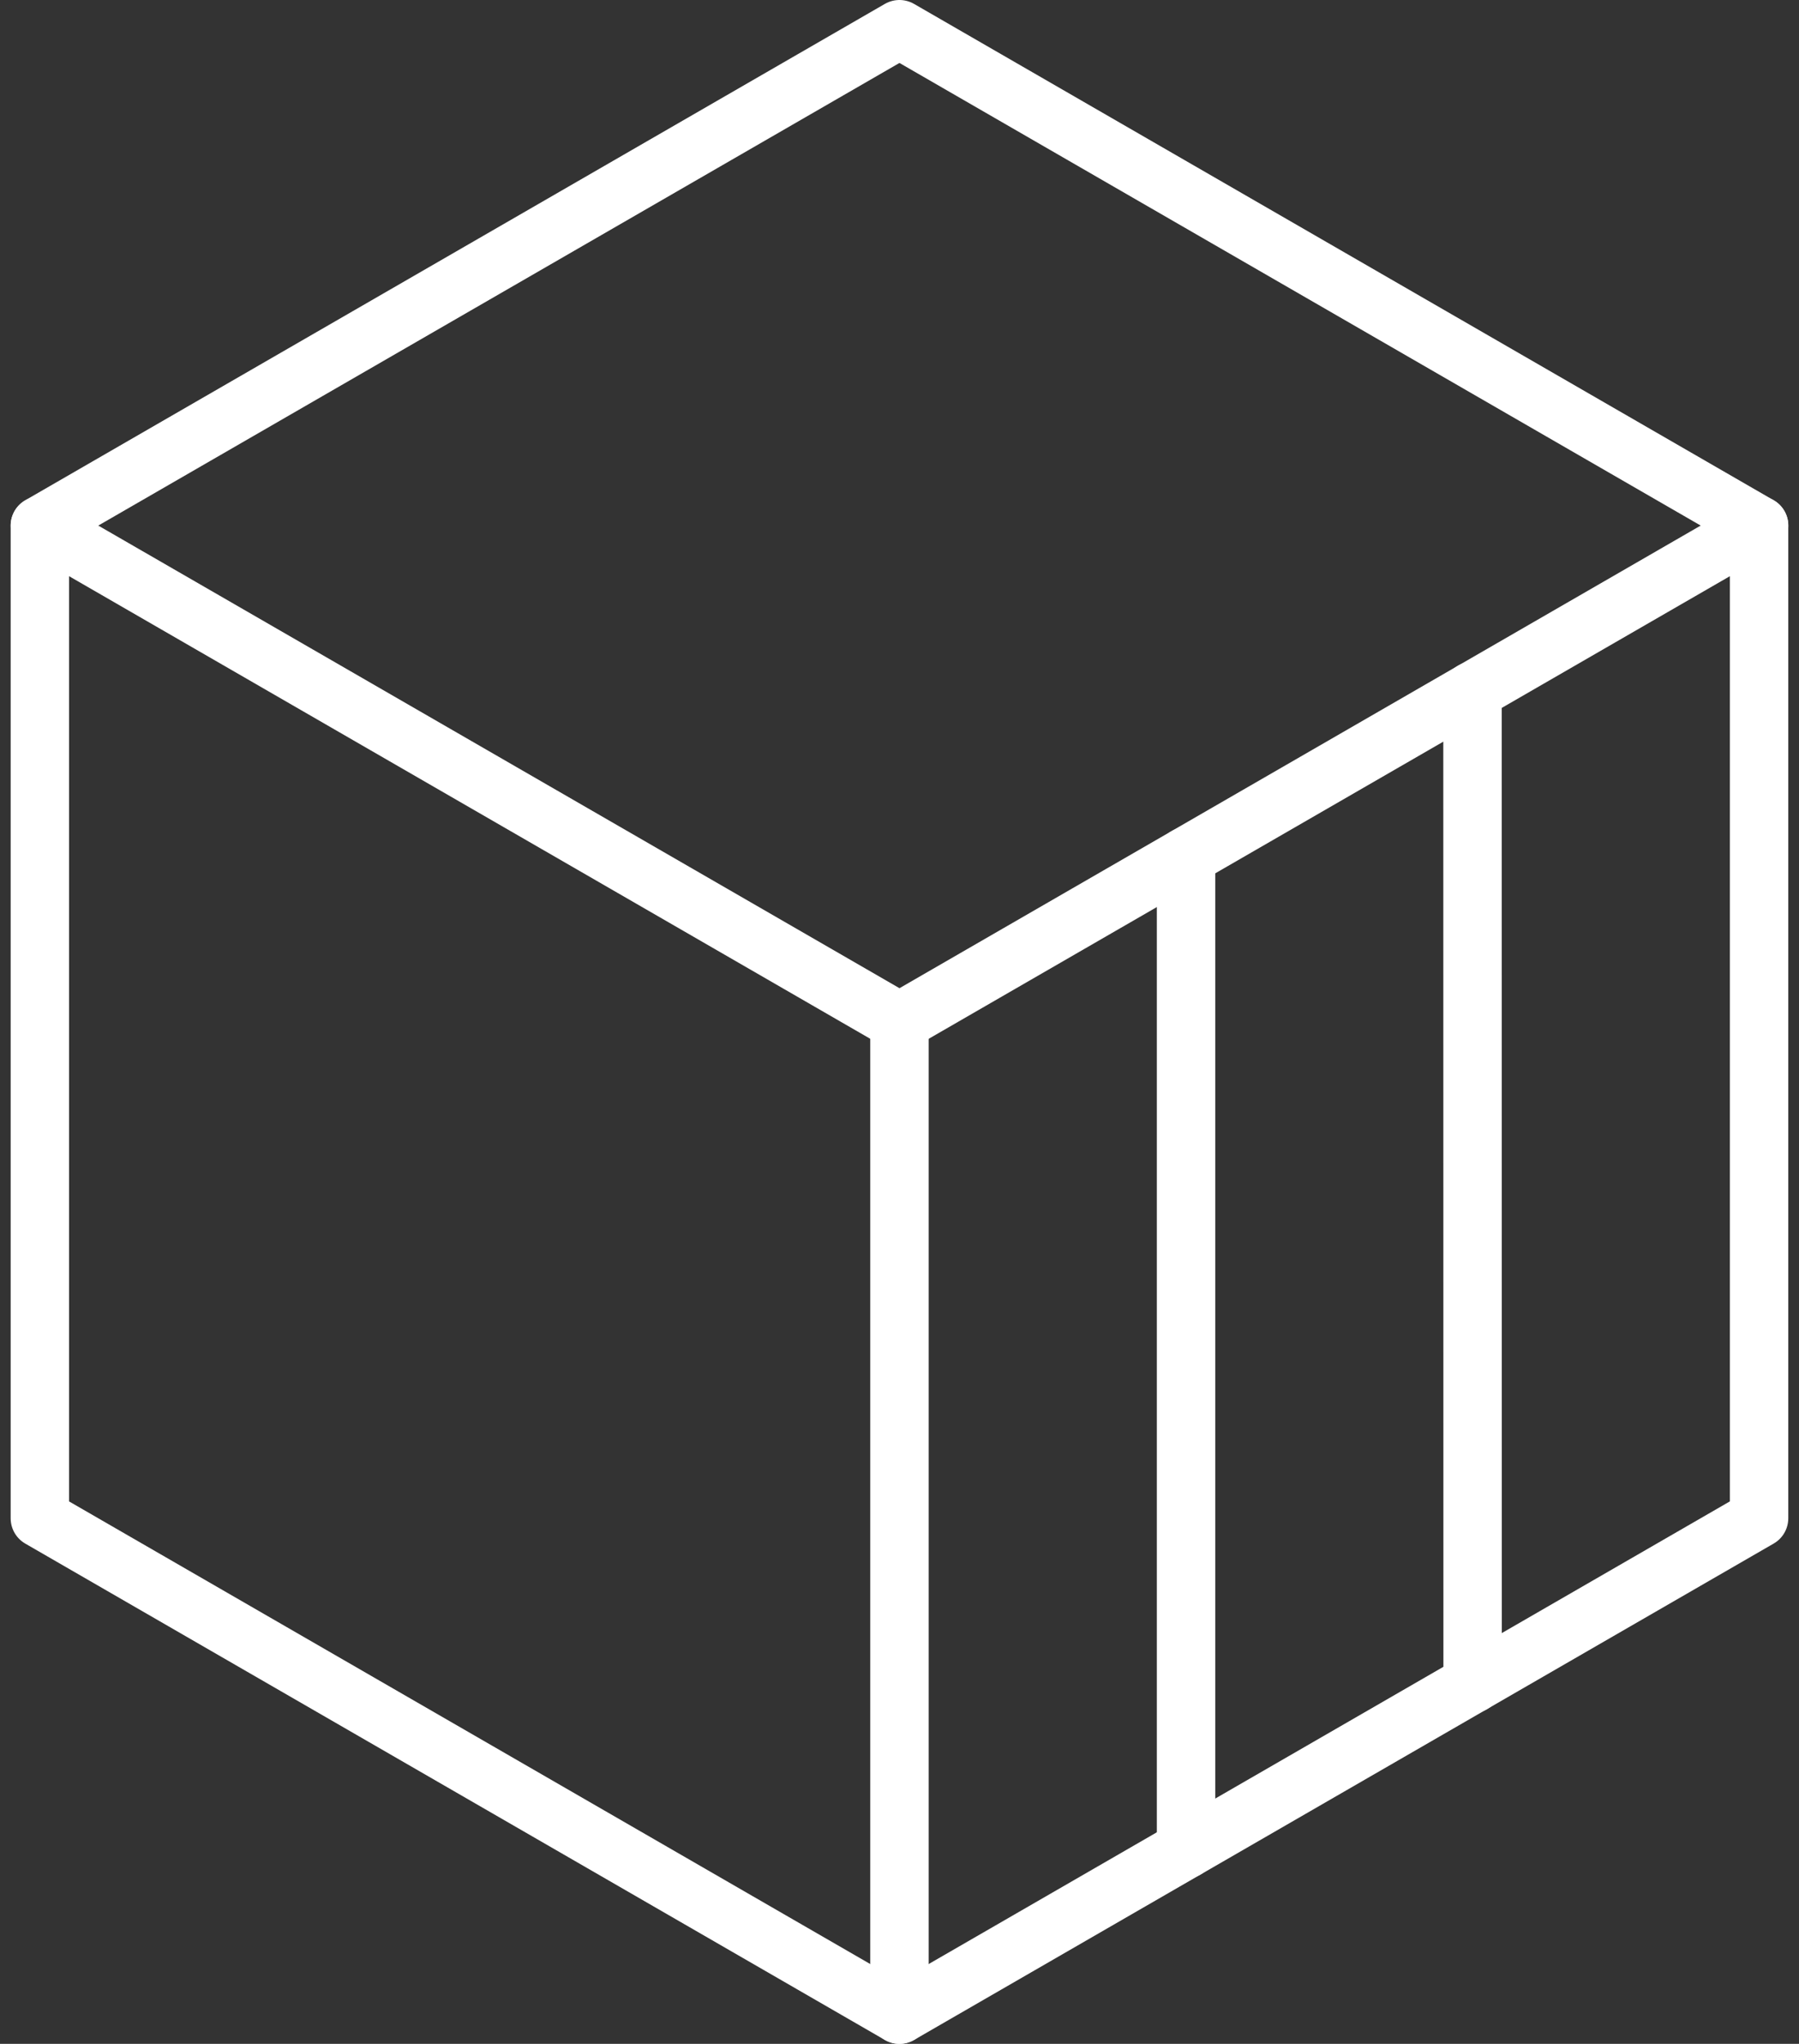
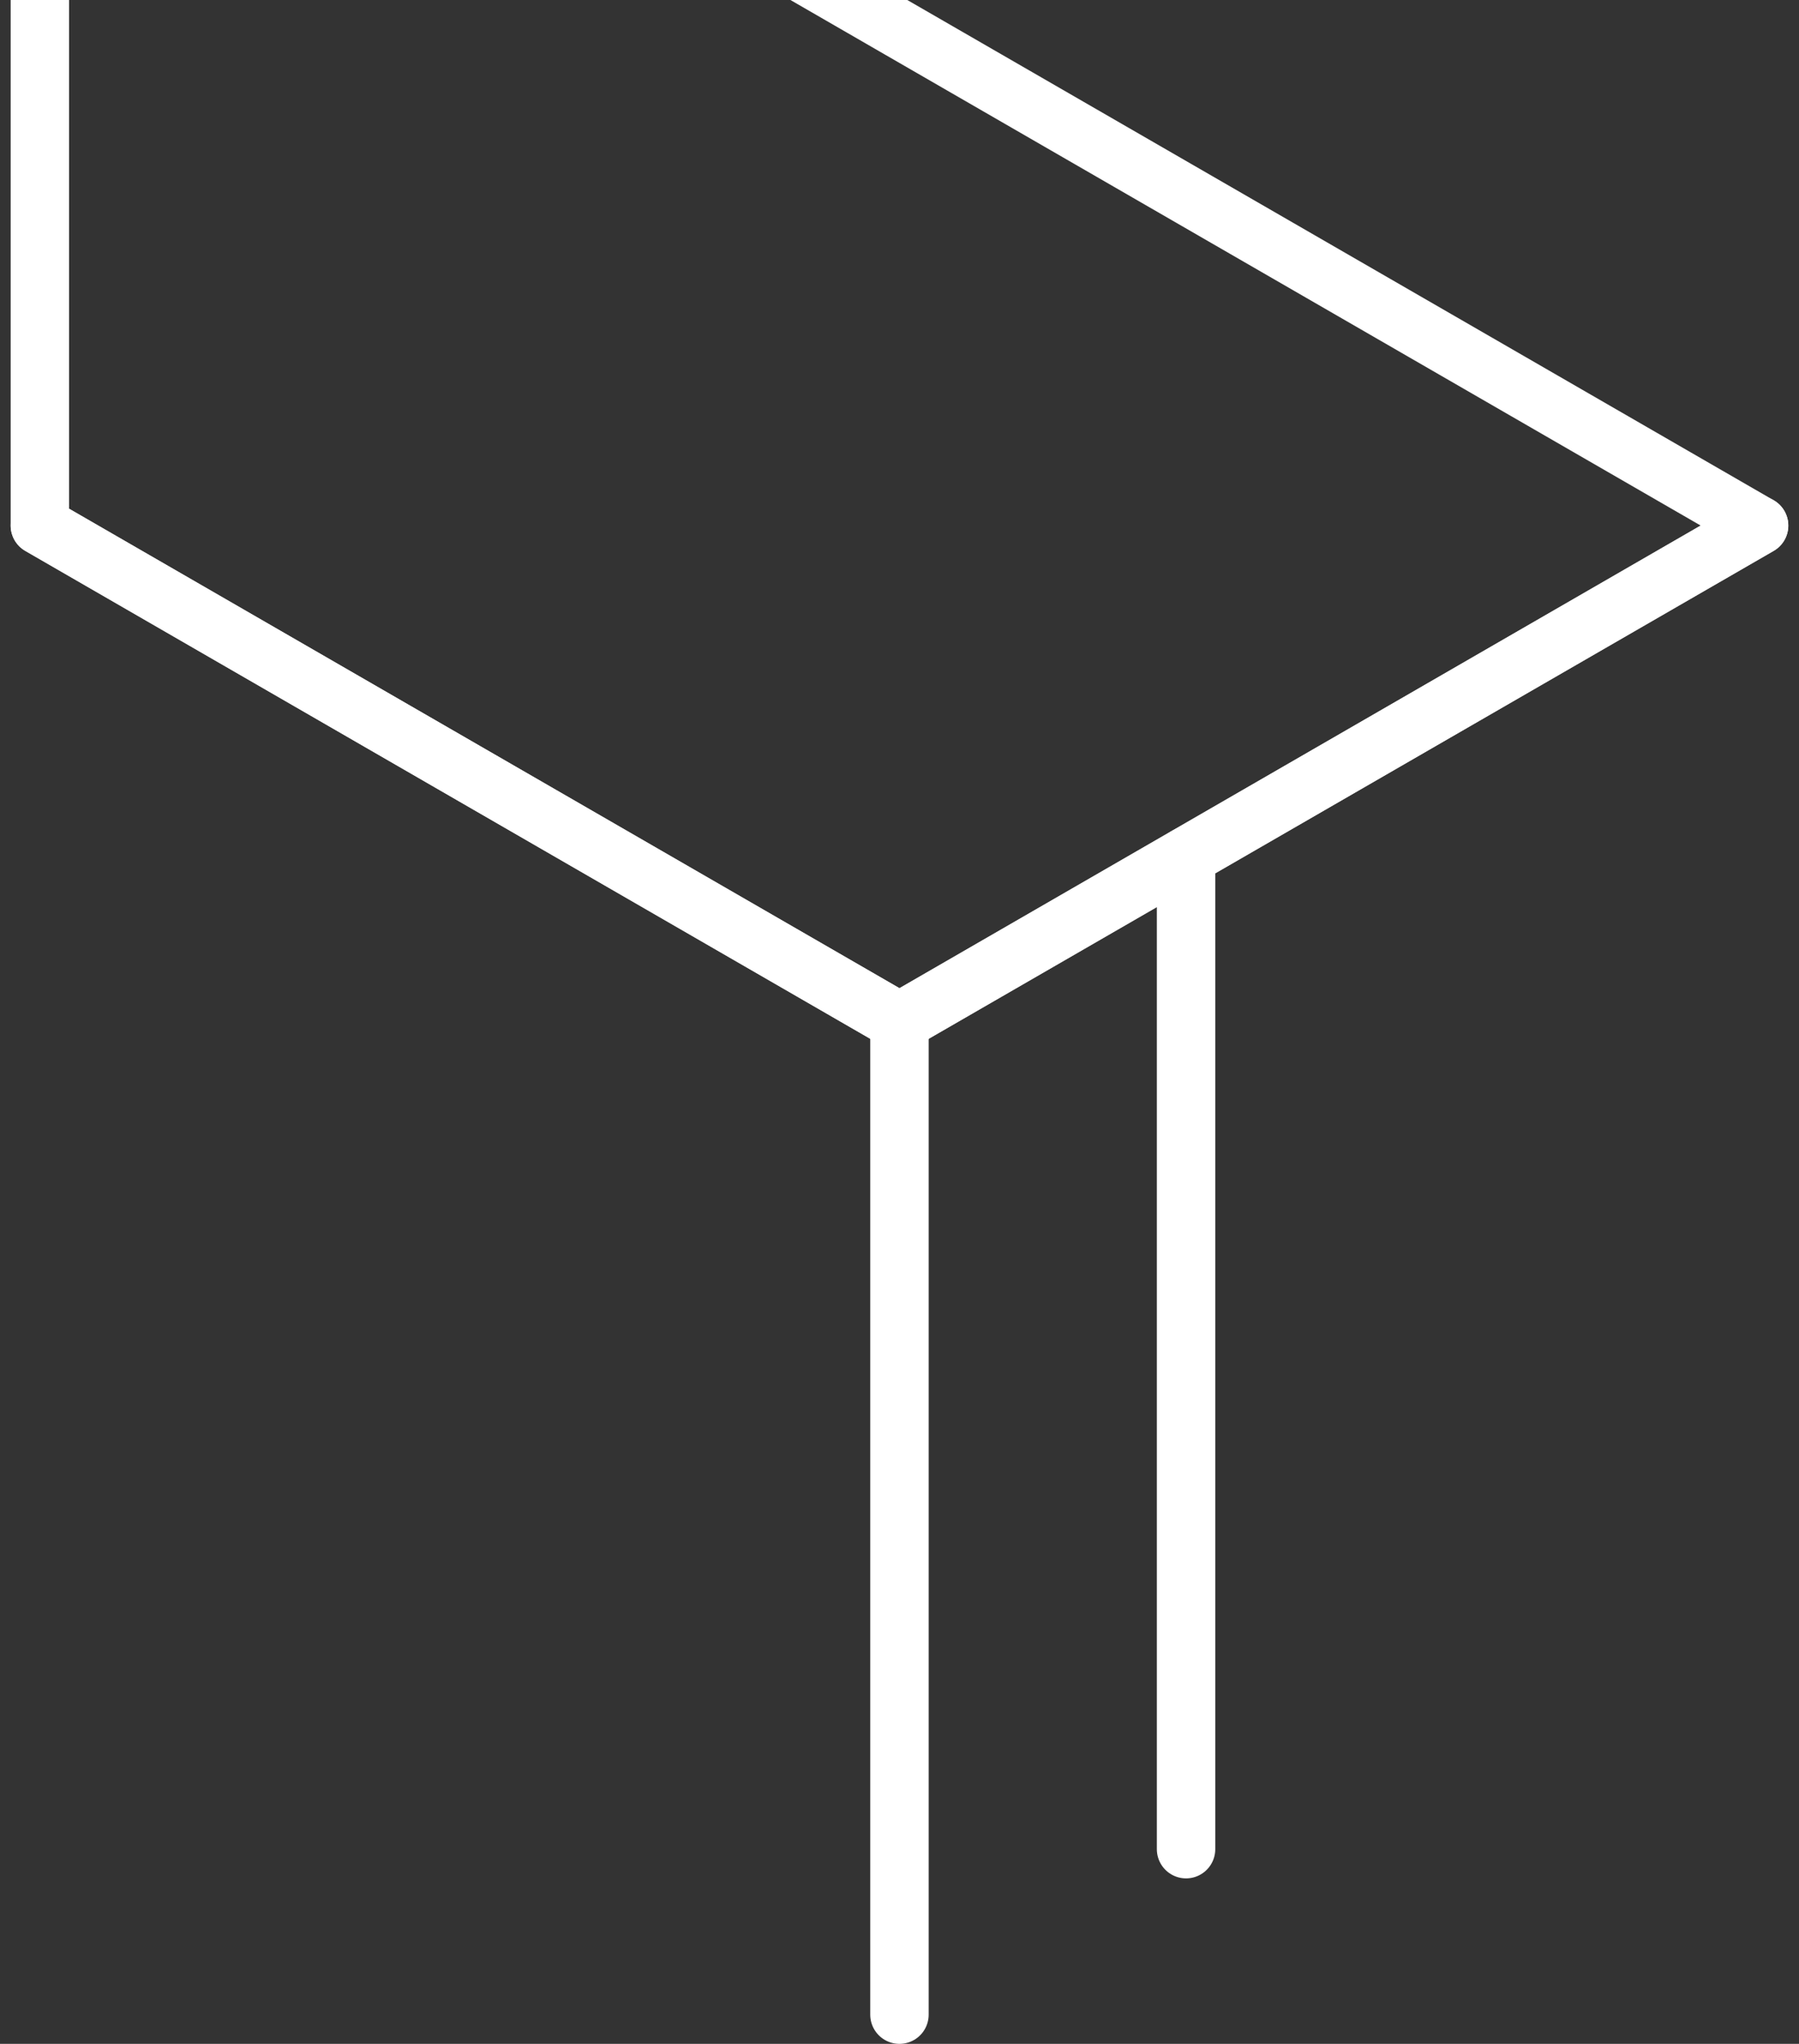
<svg xmlns="http://www.w3.org/2000/svg" width="61.585" height="69.956" viewBox="0 0 61.585 69.956">
  <rect x="0" y="0" width="61.585" height="69.956" fill="#333333" stroke="none" />
  <g id="icon_management" transform="translate(-328.831 -3333.66)">
-     <path id="Path_103" data-name="Path 103" d="M2035.362,3024.142l29.427,16.988v33.978l-29.427,16.99-29.426-16.989v-33.978Z" transform="translate(-1675.74 310.518)" fill="none" stroke="#fff" stroke-linecap="round" stroke-linejoin="round" stroke-width="2" />
+     <path id="Path_103" data-name="Path 103" d="M2035.362,3024.142l29.427,16.988l-29.427,16.99-29.426-16.989v-33.978Z" transform="translate(-1675.74 310.518)" fill="none" stroke="#fff" stroke-linecap="round" stroke-linejoin="round" stroke-width="2" />
    <path id="Path_104" data-name="Path 104" d="M2005.937,3196.422l29.426,16.988,29.427-16.989" transform="translate(-1675.74 155.228)" fill="none" stroke="#fff" stroke-linecap="round" stroke-linejoin="round" stroke-width="2" />
    <line id="Line_19" data-name="Line 19" y1="33.979" transform="translate(359.622 3368.637)" fill="none" stroke="#fff" stroke-linecap="round" stroke-width="2" />
    <line id="Line_20" data-name="Line 20" y2="33.977" transform="translate(369.433 3362.975)" fill="none" stroke="#fff" stroke-linecap="round" stroke-width="2" />
-     <line id="Line_21" data-name="Line 21" x1="0.004" y1="33.98" transform="translate(379.239 3357.311)" fill="none" stroke="#fff" stroke-linecap="round" stroke-width="2" />
  </g>
</svg>